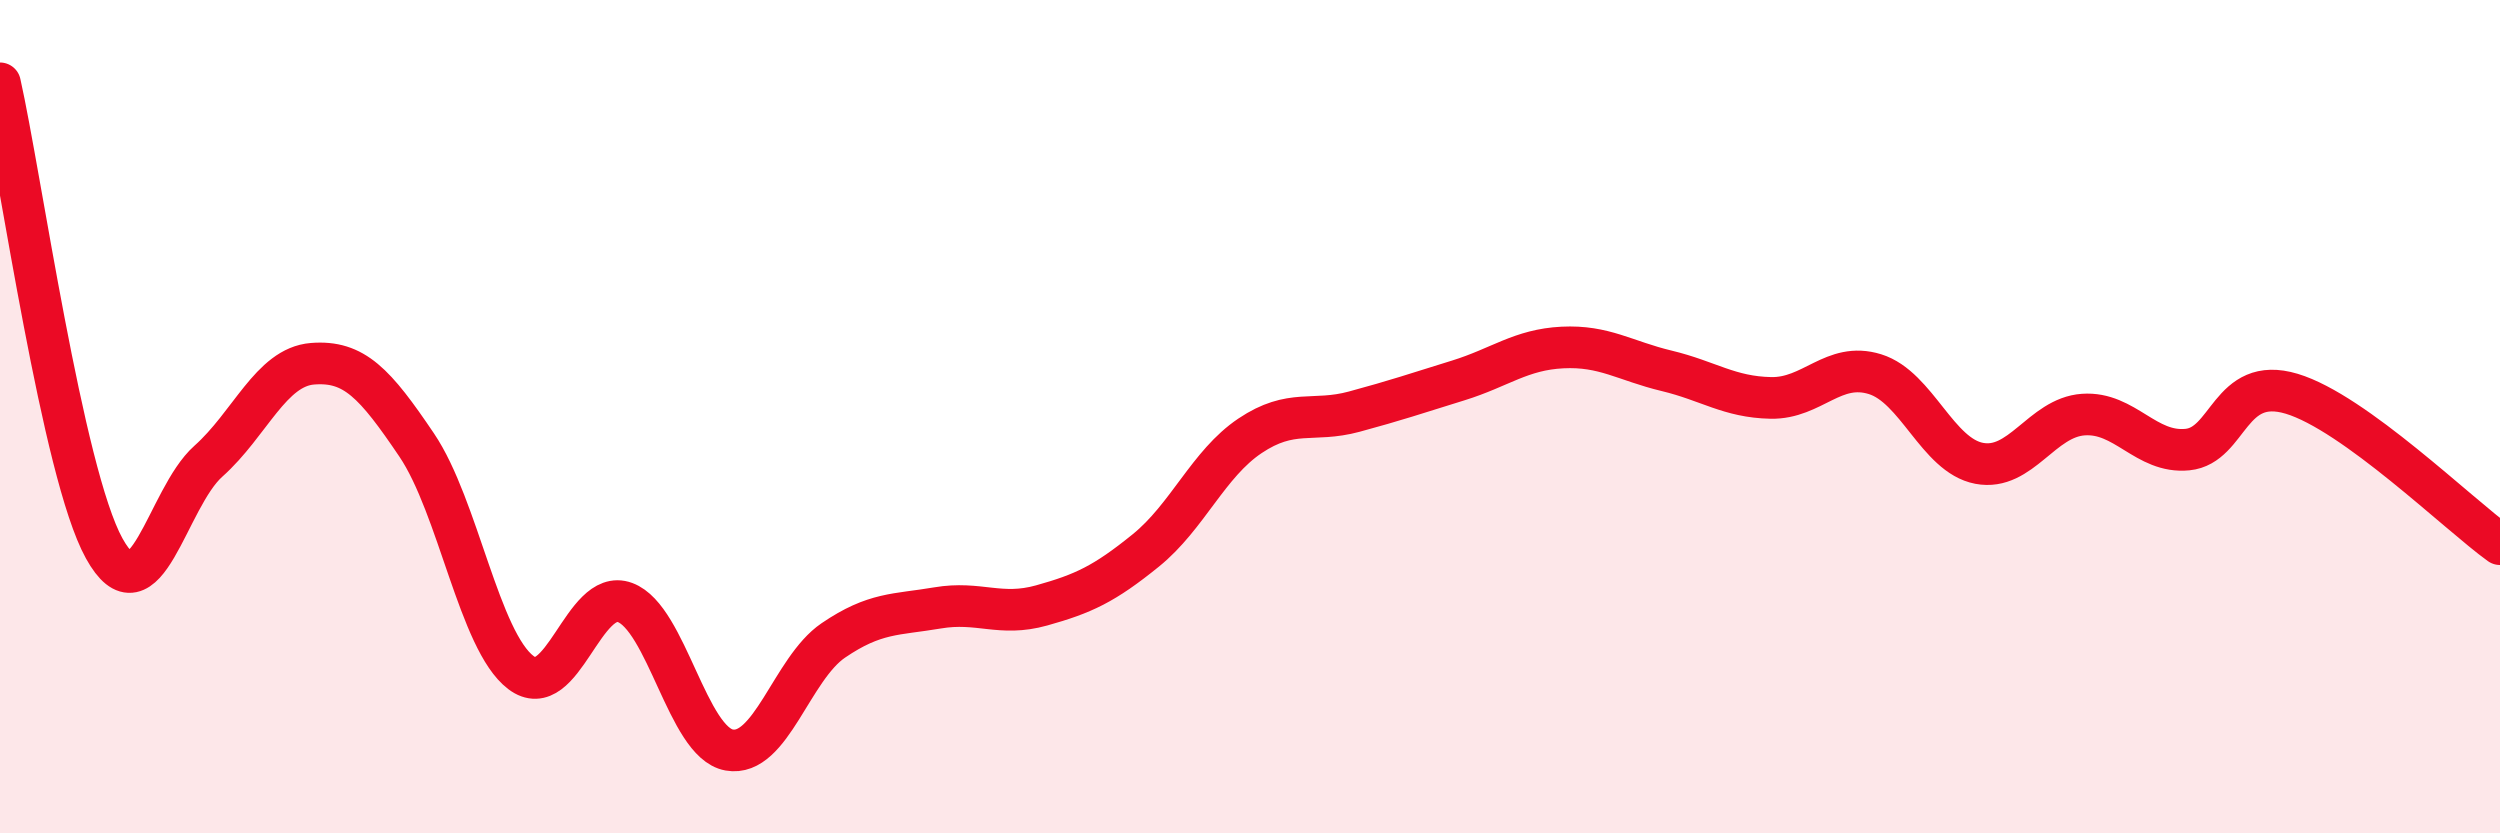
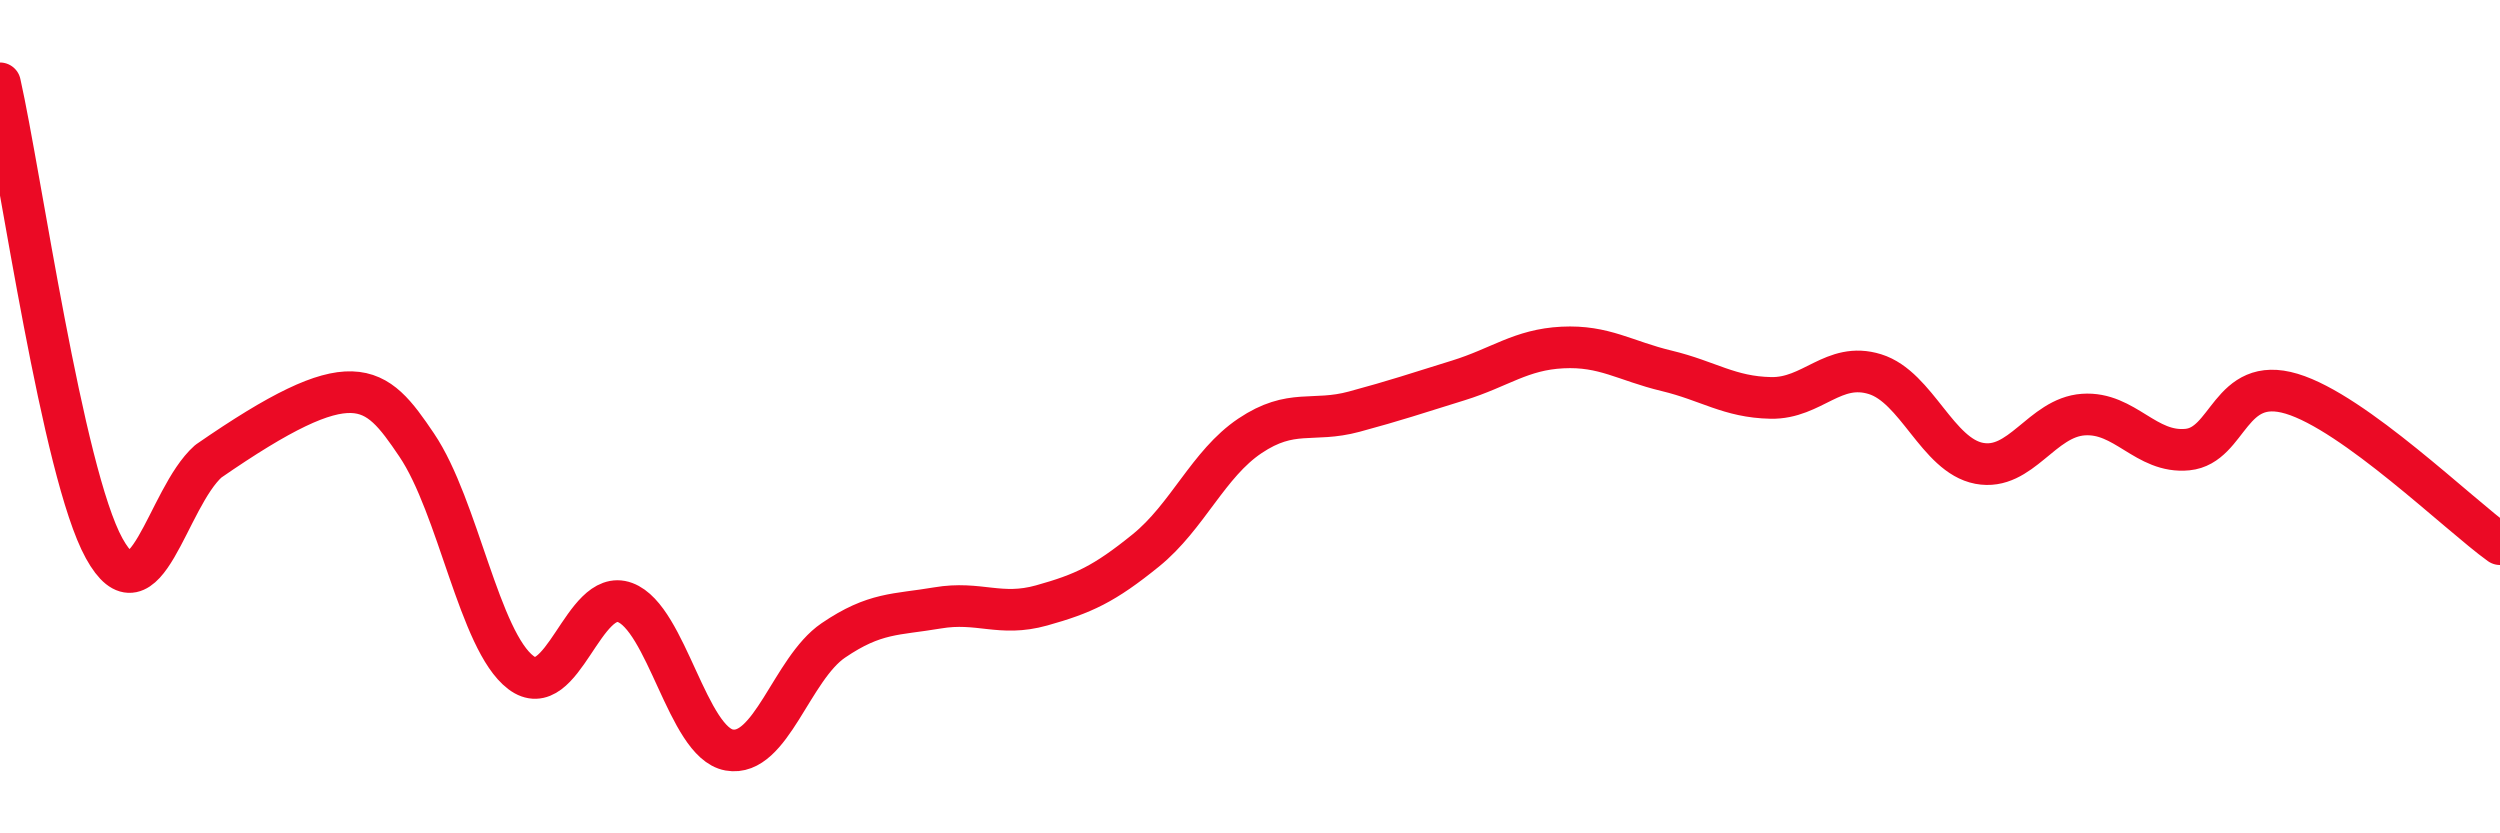
<svg xmlns="http://www.w3.org/2000/svg" width="60" height="20" viewBox="0 0 60 20">
-   <path d="M 0,2 C 0.5,4.23 1.5,11.35 2.5,13.16 C 3.5,14.97 4,11.96 5,11.07 C 6,10.18 6.5,8.81 7.5,8.73 C 8.5,8.65 9,9.2 10,10.68 C 11,12.16 11.5,15.38 12.5,16.14 C 13.5,16.9 14,14.09 15,14.46 C 16,14.83 16.5,17.82 17.5,18 C 18.5,18.18 19,16.05 20,15.37 C 21,14.69 21.5,14.76 22.5,14.59 C 23.5,14.42 24,14.81 25,14.53 C 26,14.25 26.5,14.02 27.5,13.21 C 28.5,12.4 29,11.13 30,10.46 C 31,9.79 31.5,10.15 32.5,9.88 C 33.5,9.61 34,9.44 35,9.13 C 36,8.82 36.5,8.39 37.5,8.34 C 38.5,8.29 39,8.66 40,8.9 C 41,9.14 41.5,9.53 42.5,9.55 C 43.5,9.57 44,8.67 45,8.98 C 46,9.29 46.5,10.93 47.5,11.12 C 48.5,11.31 49,10.02 50,9.95 C 51,9.88 51.5,10.89 52.5,10.79 C 53.5,10.69 53.5,9 55,9.45 C 56.5,9.9 59,12.34 60,13.06L60 20L0 20Z" fill="#EB0A25" opacity="0.1" stroke-linecap="round" stroke-linejoin="round" />
-   <path d="M 0,2 C 0.5,4.23 1.5,11.35 2.5,13.16 C 3.5,14.97 4,11.96 5,11.07 C 6,10.18 6.5,8.81 7.5,8.73 C 8.5,8.65 9,9.2 10,10.68 C 11,12.16 11.5,15.38 12.5,16.14 C 13.5,16.9 14,14.09 15,14.46 C 16,14.83 16.5,17.82 17.5,18 C 18.5,18.18 19,16.05 20,15.37 C 21,14.69 21.5,14.76 22.5,14.59 C 23.5,14.42 24,14.81 25,14.53 C 26,14.25 26.5,14.02 27.5,13.21 C 28.5,12.4 29,11.13 30,10.46 C 31,9.79 31.5,10.15 32.5,9.88 C 33.5,9.61 34,9.44 35,9.13 C 36,8.82 36.5,8.39 37.5,8.34 C 38.5,8.29 39,8.66 40,8.9 C 41,9.14 41.5,9.53 42.5,9.55 C 43.5,9.57 44,8.67 45,8.98 C 46,9.29 46.5,10.93 47.5,11.12 C 48.5,11.31 49,10.02 50,9.95 C 51,9.88 51.5,10.89 52.5,10.79 C 53.5,10.69 53.5,9 55,9.45 C 56.5,9.9 59,12.34 60,13.06" stroke="#EB0A25" stroke-width="1" fill="none" stroke-linecap="round" stroke-linejoin="round" />
+   <path d="M 0,2 C 0.5,4.23 1.5,11.35 2.5,13.16 C 3.5,14.97 4,11.96 5,11.07 C 8.5,8.65 9,9.2 10,10.68 C 11,12.16 11.5,15.38 12.5,16.14 C 13.5,16.9 14,14.09 15,14.46 C 16,14.83 16.5,17.82 17.5,18 C 18.5,18.18 19,16.05 20,15.37 C 21,14.69 21.5,14.76 22.5,14.59 C 23.5,14.42 24,14.81 25,14.53 C 26,14.25 26.5,14.02 27.5,13.21 C 28.5,12.4 29,11.13 30,10.46 C 31,9.79 31.5,10.15 32.5,9.88 C 33.5,9.61 34,9.44 35,9.13 C 36,8.82 36.5,8.39 37.5,8.34 C 38.5,8.29 39,8.66 40,8.9 C 41,9.14 41.5,9.53 42.5,9.55 C 43.5,9.57 44,8.67 45,8.98 C 46,9.29 46.5,10.93 47.5,11.12 C 48.5,11.31 49,10.02 50,9.95 C 51,9.88 51.5,10.89 52.5,10.79 C 53.5,10.69 53.5,9 55,9.45 C 56.5,9.9 59,12.34 60,13.06" stroke="#EB0A25" stroke-width="1" fill="none" stroke-linecap="round" stroke-linejoin="round" />
</svg>